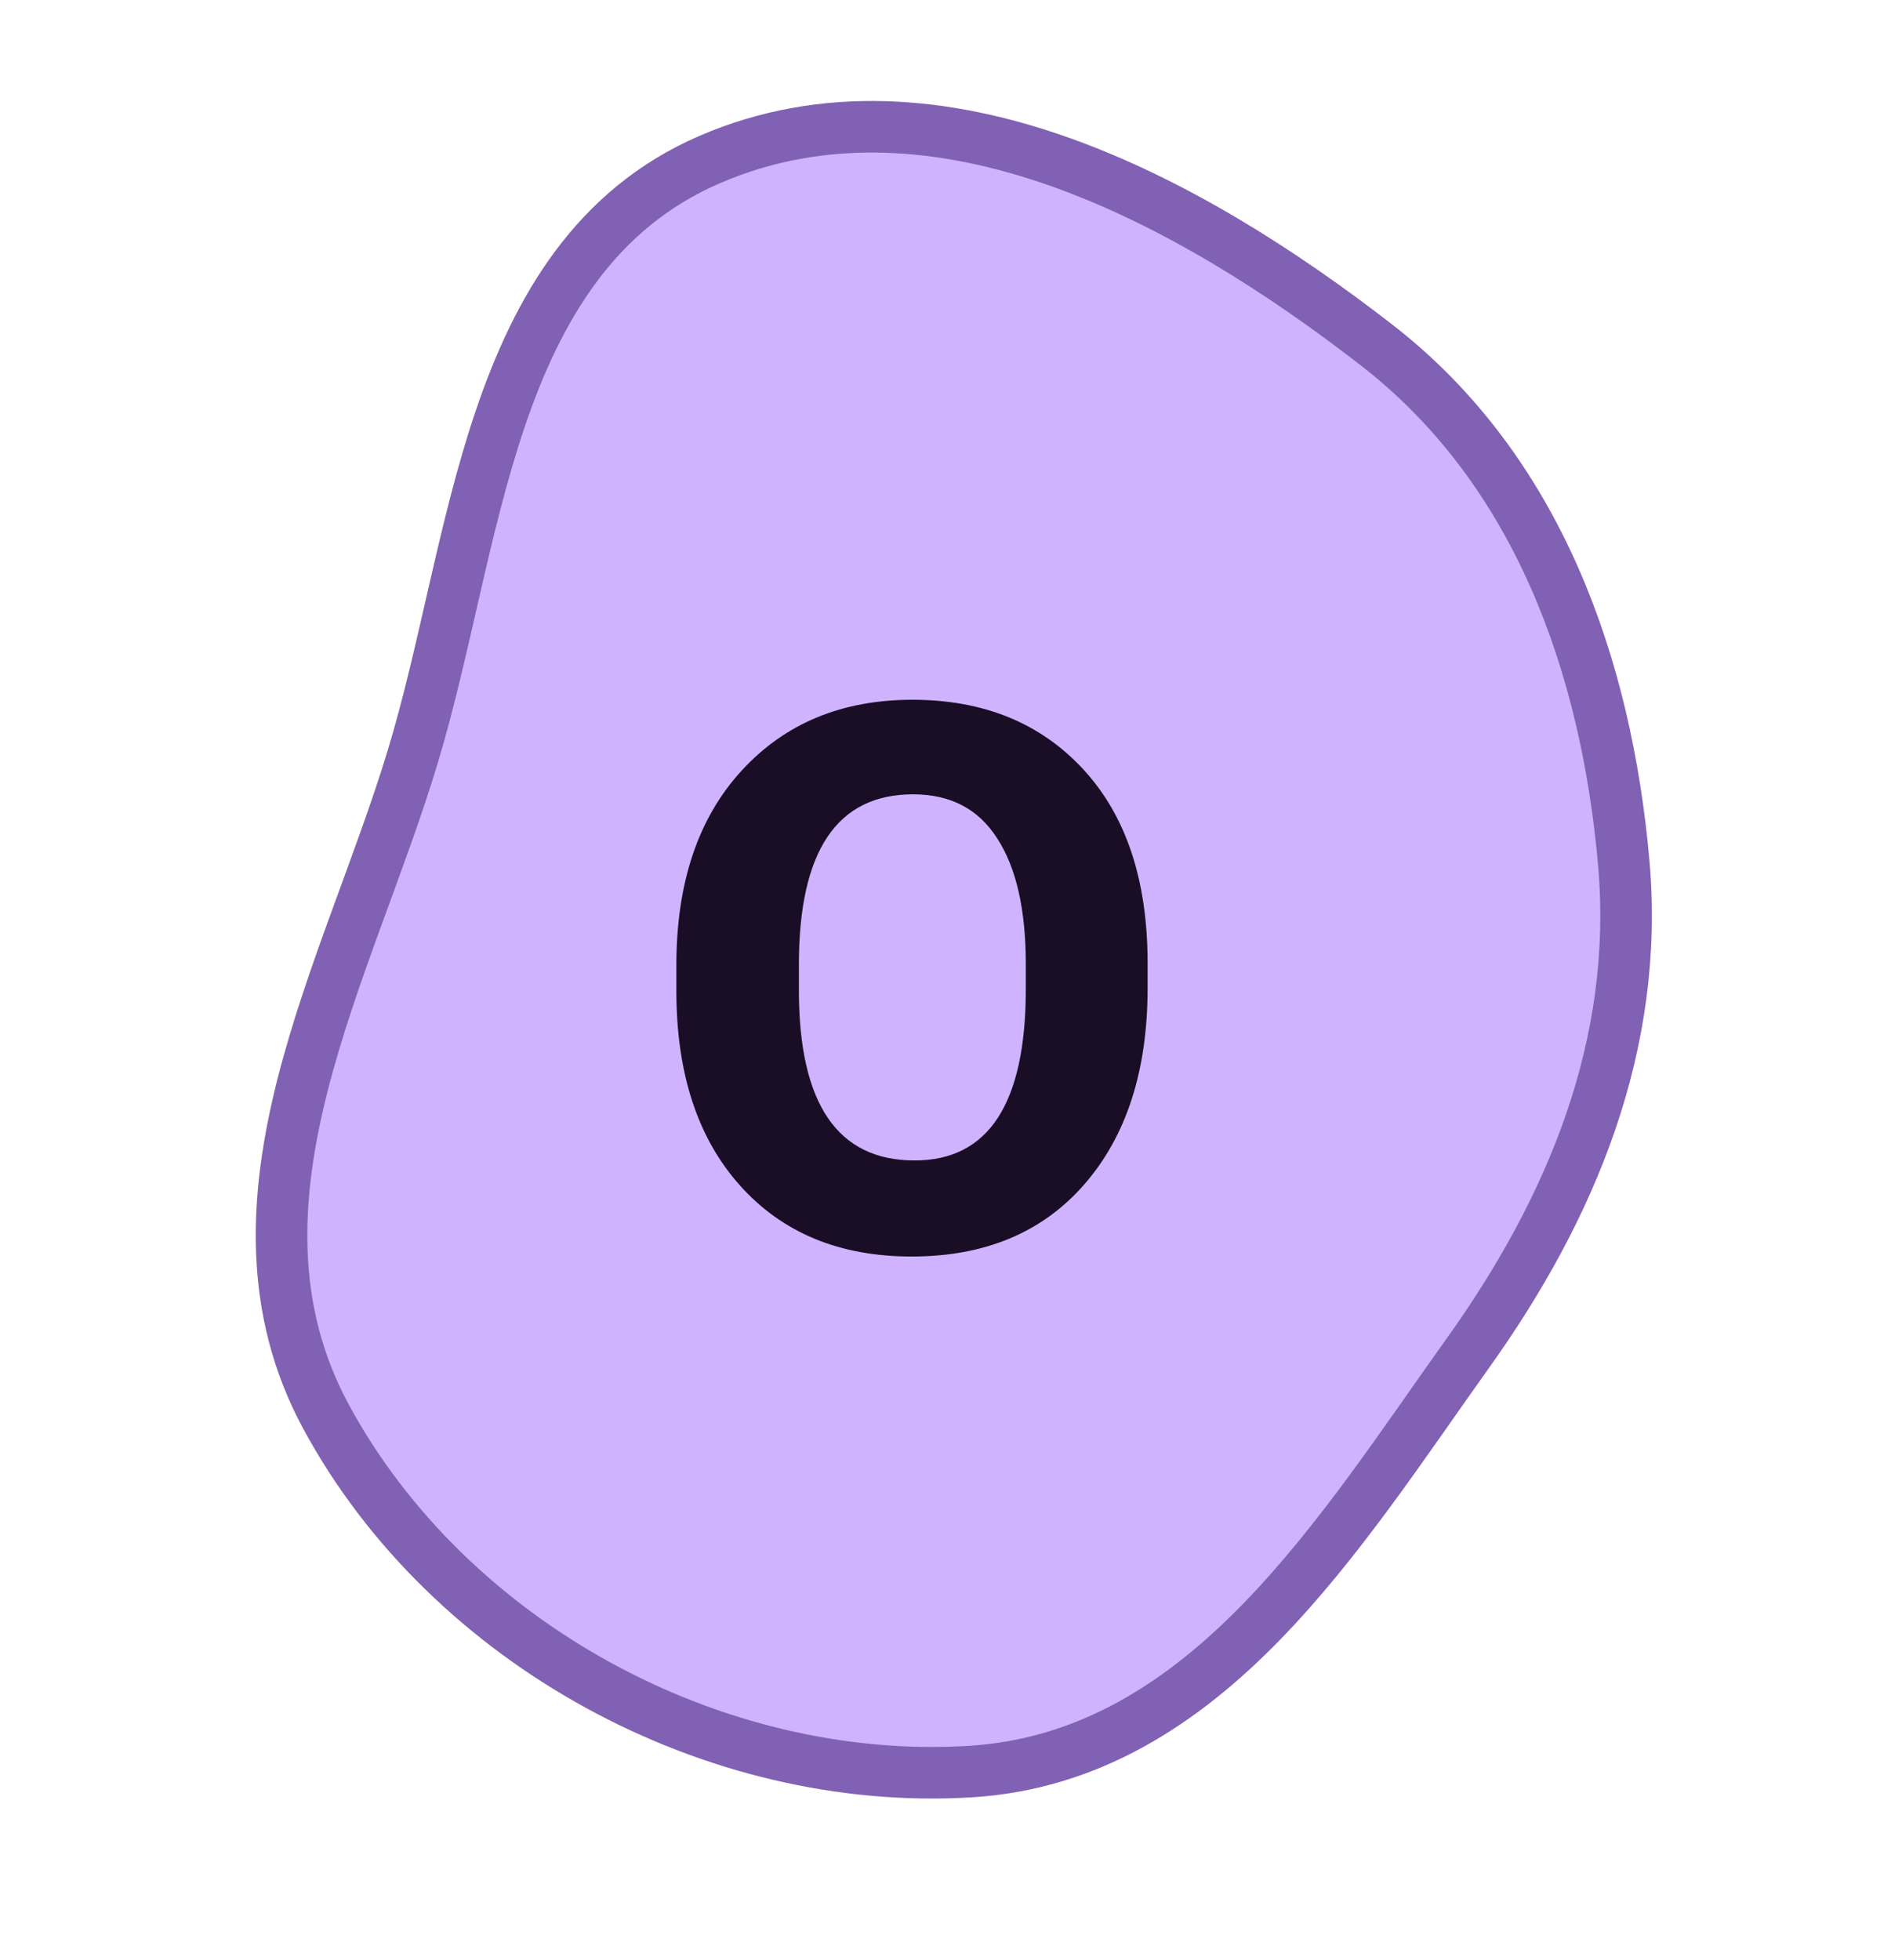
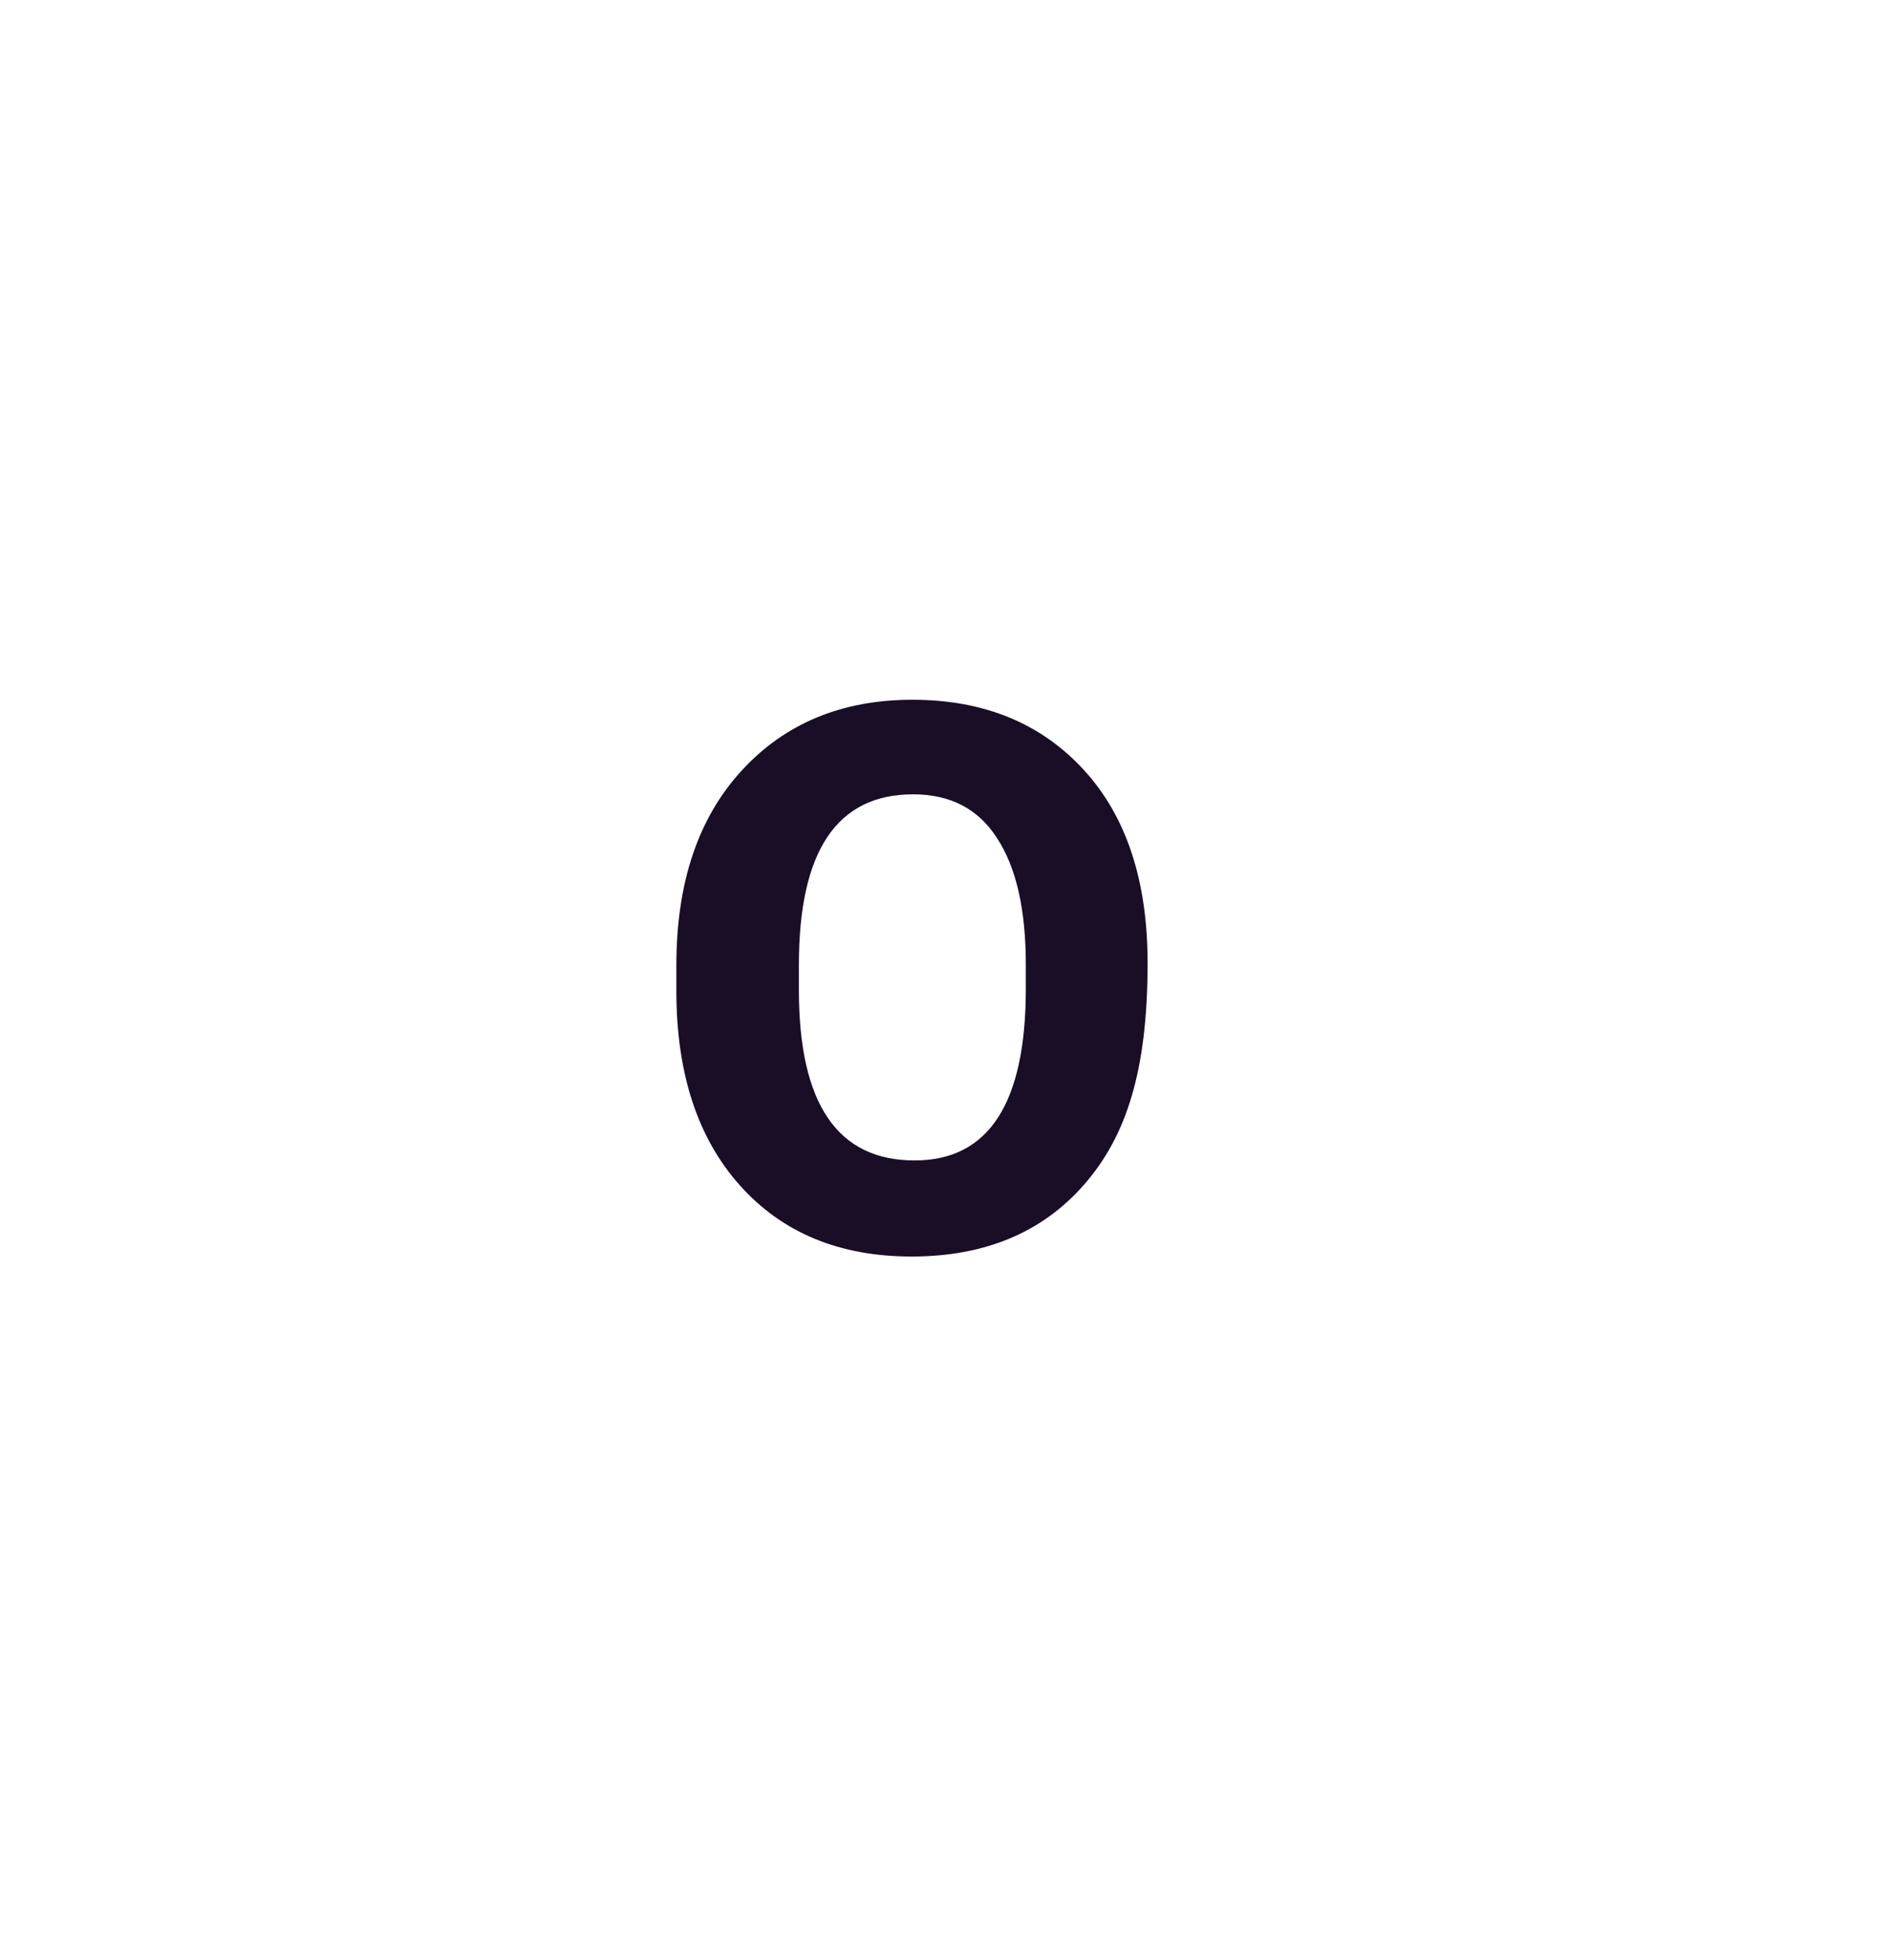
<svg xmlns="http://www.w3.org/2000/svg" width="55" height="57" viewBox="0 0 55 57" fill="none">
-   <path d="M30.82 4.706C34.143 5.883 37.328 7.932 40.047 10.041C44.746 13.688 46.723 19.389 47.227 25.091C47.695 30.394 45.699 35.148 42.694 39.352C40.861 41.917 38.943 44.858 36.683 47.176C34.404 49.513 31.692 51.312 28.215 51.523C20.753 51.976 13.057 47.796 9.488 41.211C7.779 38.06 7.984 34.764 8.802 31.547C9.211 29.94 9.779 28.327 10.356 26.744C10.937 25.149 11.524 23.59 11.994 22.042C12.464 20.493 12.832 18.84 13.22 17.151C13.605 15.475 14.01 13.769 14.552 12.172C15.634 8.979 17.308 6.082 20.635 4.643C23.966 3.202 27.493 3.527 30.82 4.706Z" fill="#D0B3FF" stroke="#8161B3" stroke-width="1.5" />
-   <path d="M26.602 33.749C28.758 33.749 29.836 32.084 29.836 28.755V28.051C29.836 26.452 29.557 25.227 29 24.377C28.457 23.526 27.643 23.101 26.558 23.101C24.343 23.101 23.236 24.751 23.236 28.051V28.799C23.236 32.099 24.358 33.749 26.602 33.749ZM26.514 36.543C24.416 36.543 22.752 35.853 21.52 34.475C20.288 33.096 19.672 31.211 19.672 28.821V28.073C19.672 25.682 20.302 23.797 21.564 22.419C22.825 21.04 24.482 20.351 26.536 20.351C28.604 20.351 30.261 21.025 31.508 22.375C32.754 23.724 33.378 25.601 33.378 28.007V28.733C33.378 31.138 32.762 33.045 31.53 34.453C30.312 35.846 28.64 36.543 26.514 36.543Z" fill="#190E26" />
+   <path d="M26.602 33.749C28.758 33.749 29.836 32.084 29.836 28.755V28.051C29.836 26.452 29.557 25.227 29 24.377C28.457 23.526 27.643 23.101 26.558 23.101C24.343 23.101 23.236 24.751 23.236 28.051V28.799C23.236 32.099 24.358 33.749 26.602 33.749ZM26.514 36.543C24.416 36.543 22.752 35.853 21.52 34.475C20.288 33.096 19.672 31.211 19.672 28.821V28.073C19.672 25.682 20.302 23.797 21.564 22.419C22.825 21.04 24.482 20.351 26.536 20.351C28.604 20.351 30.261 21.025 31.508 22.375C32.754 23.724 33.378 25.601 33.378 28.007C33.378 31.138 32.762 33.045 31.53 34.453C30.312 35.846 28.64 36.543 26.514 36.543Z" fill="#190E26" />
</svg>